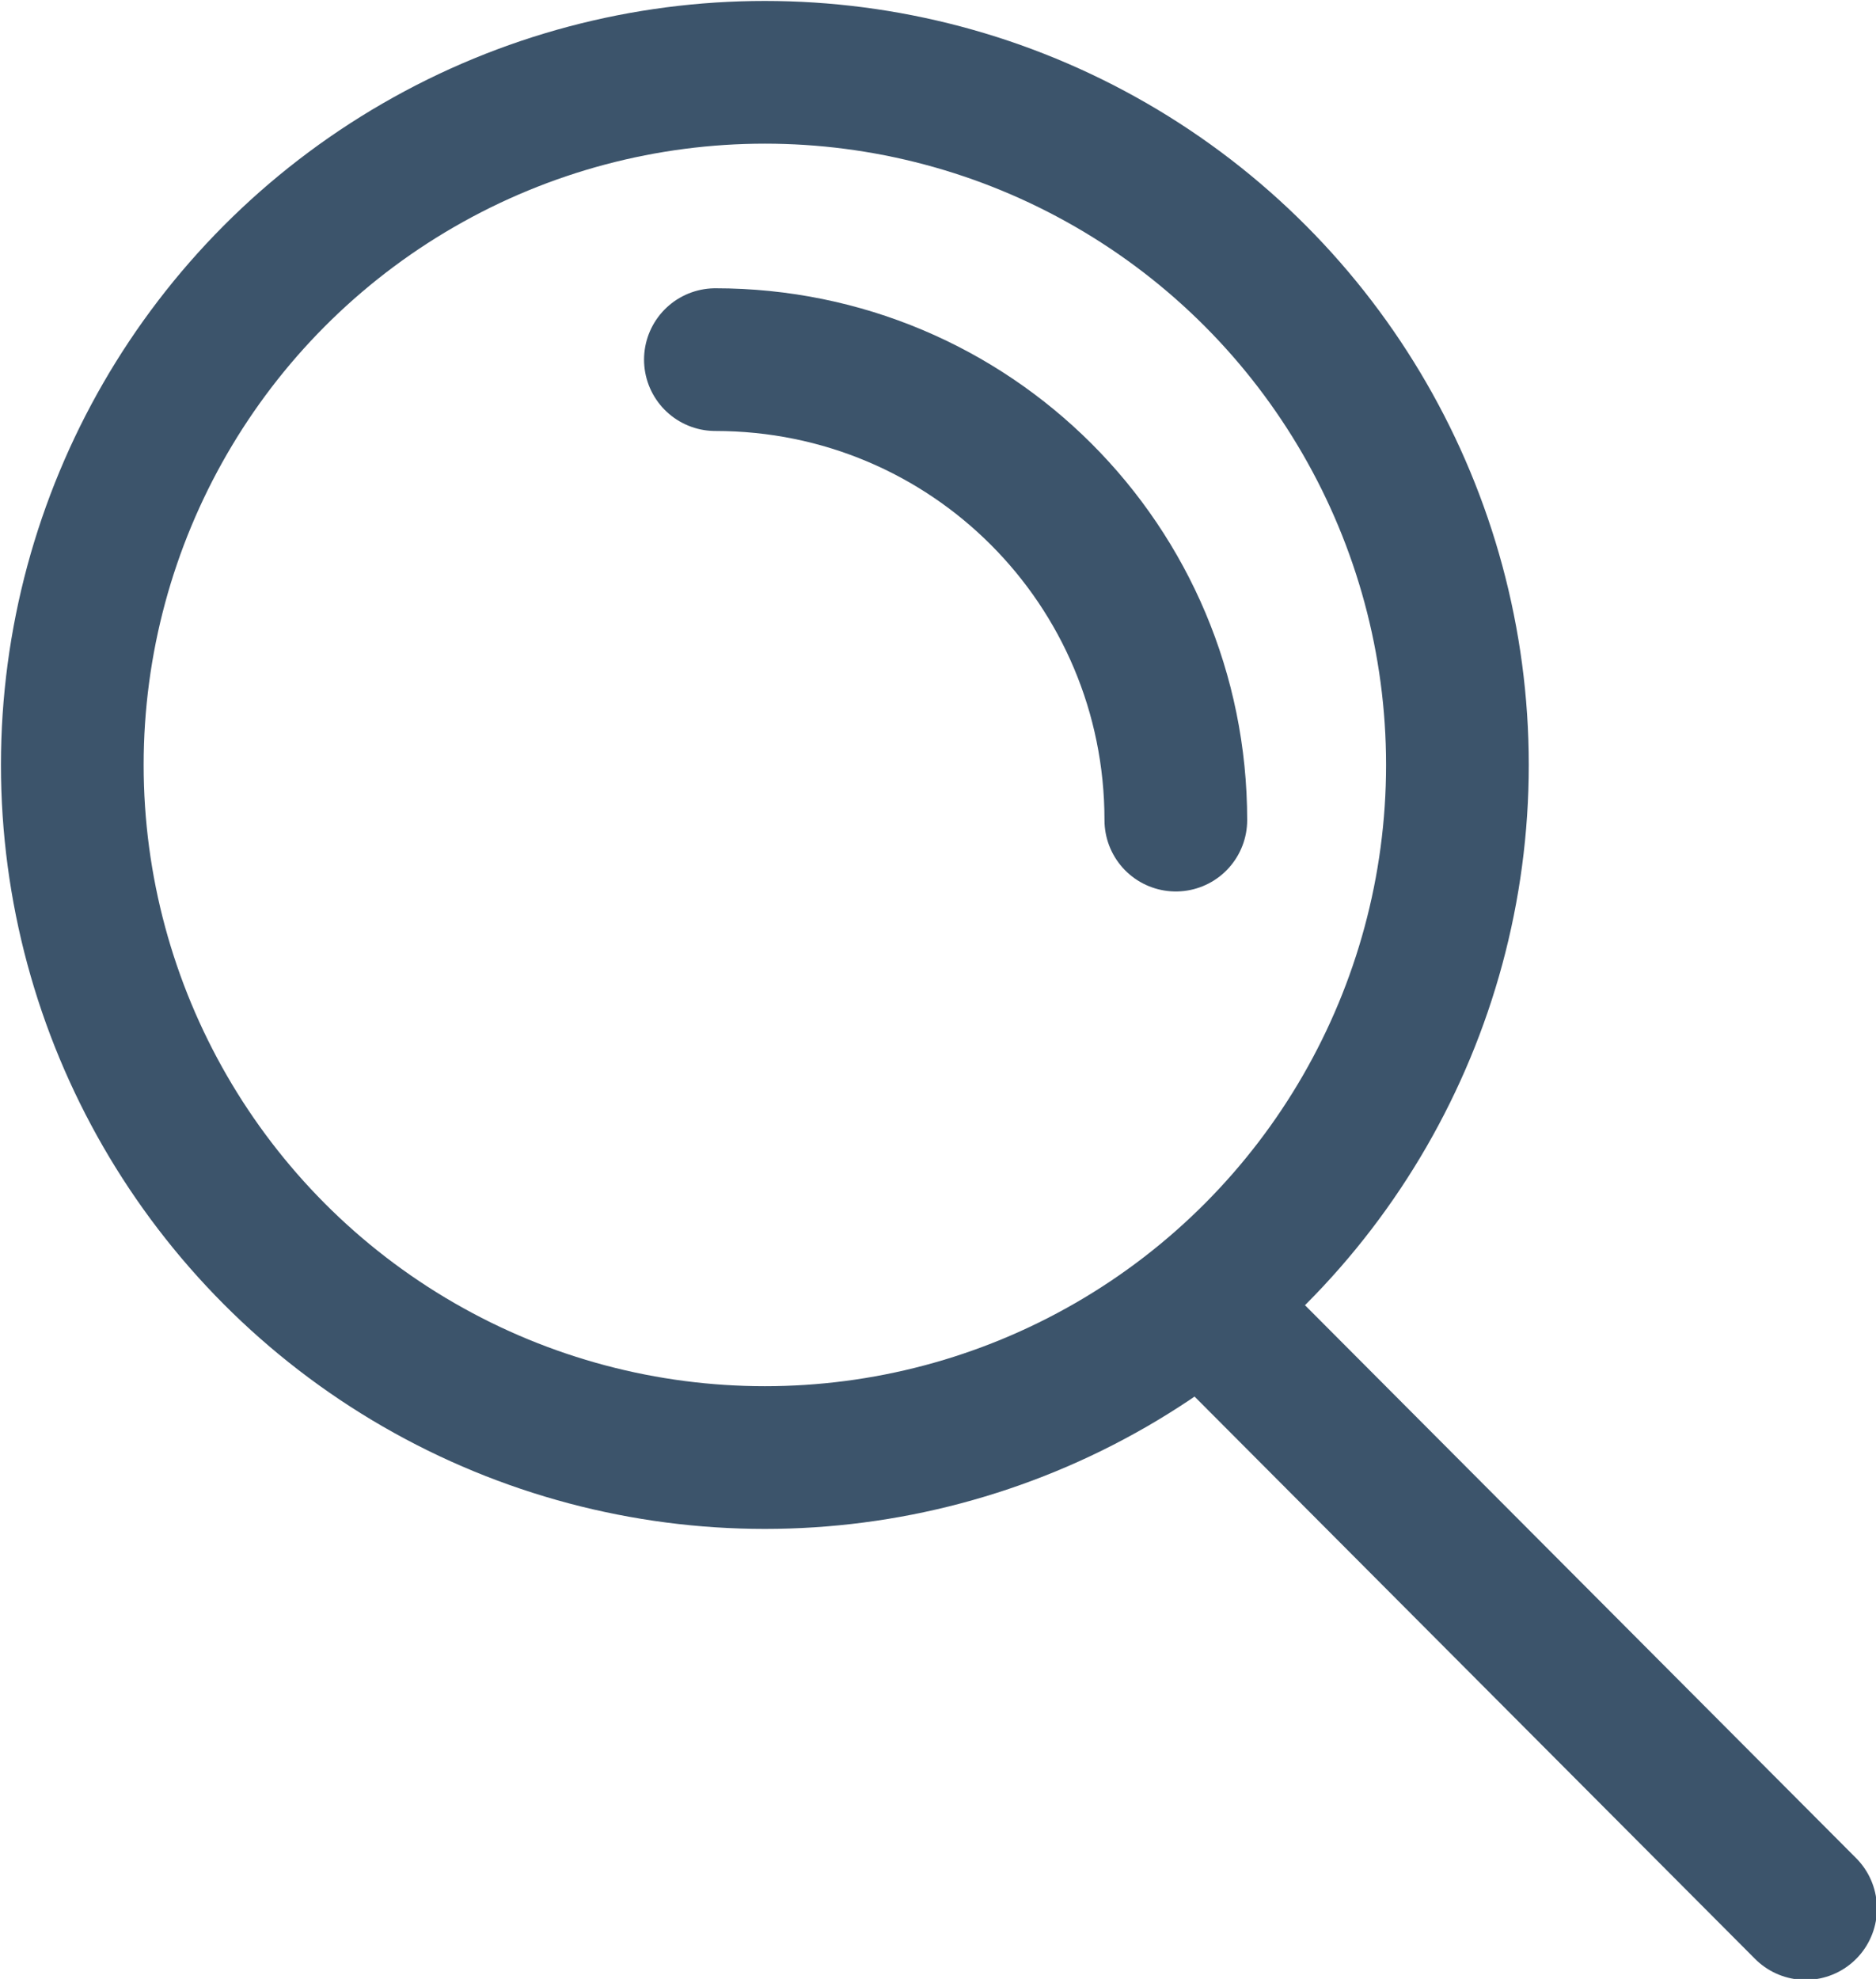
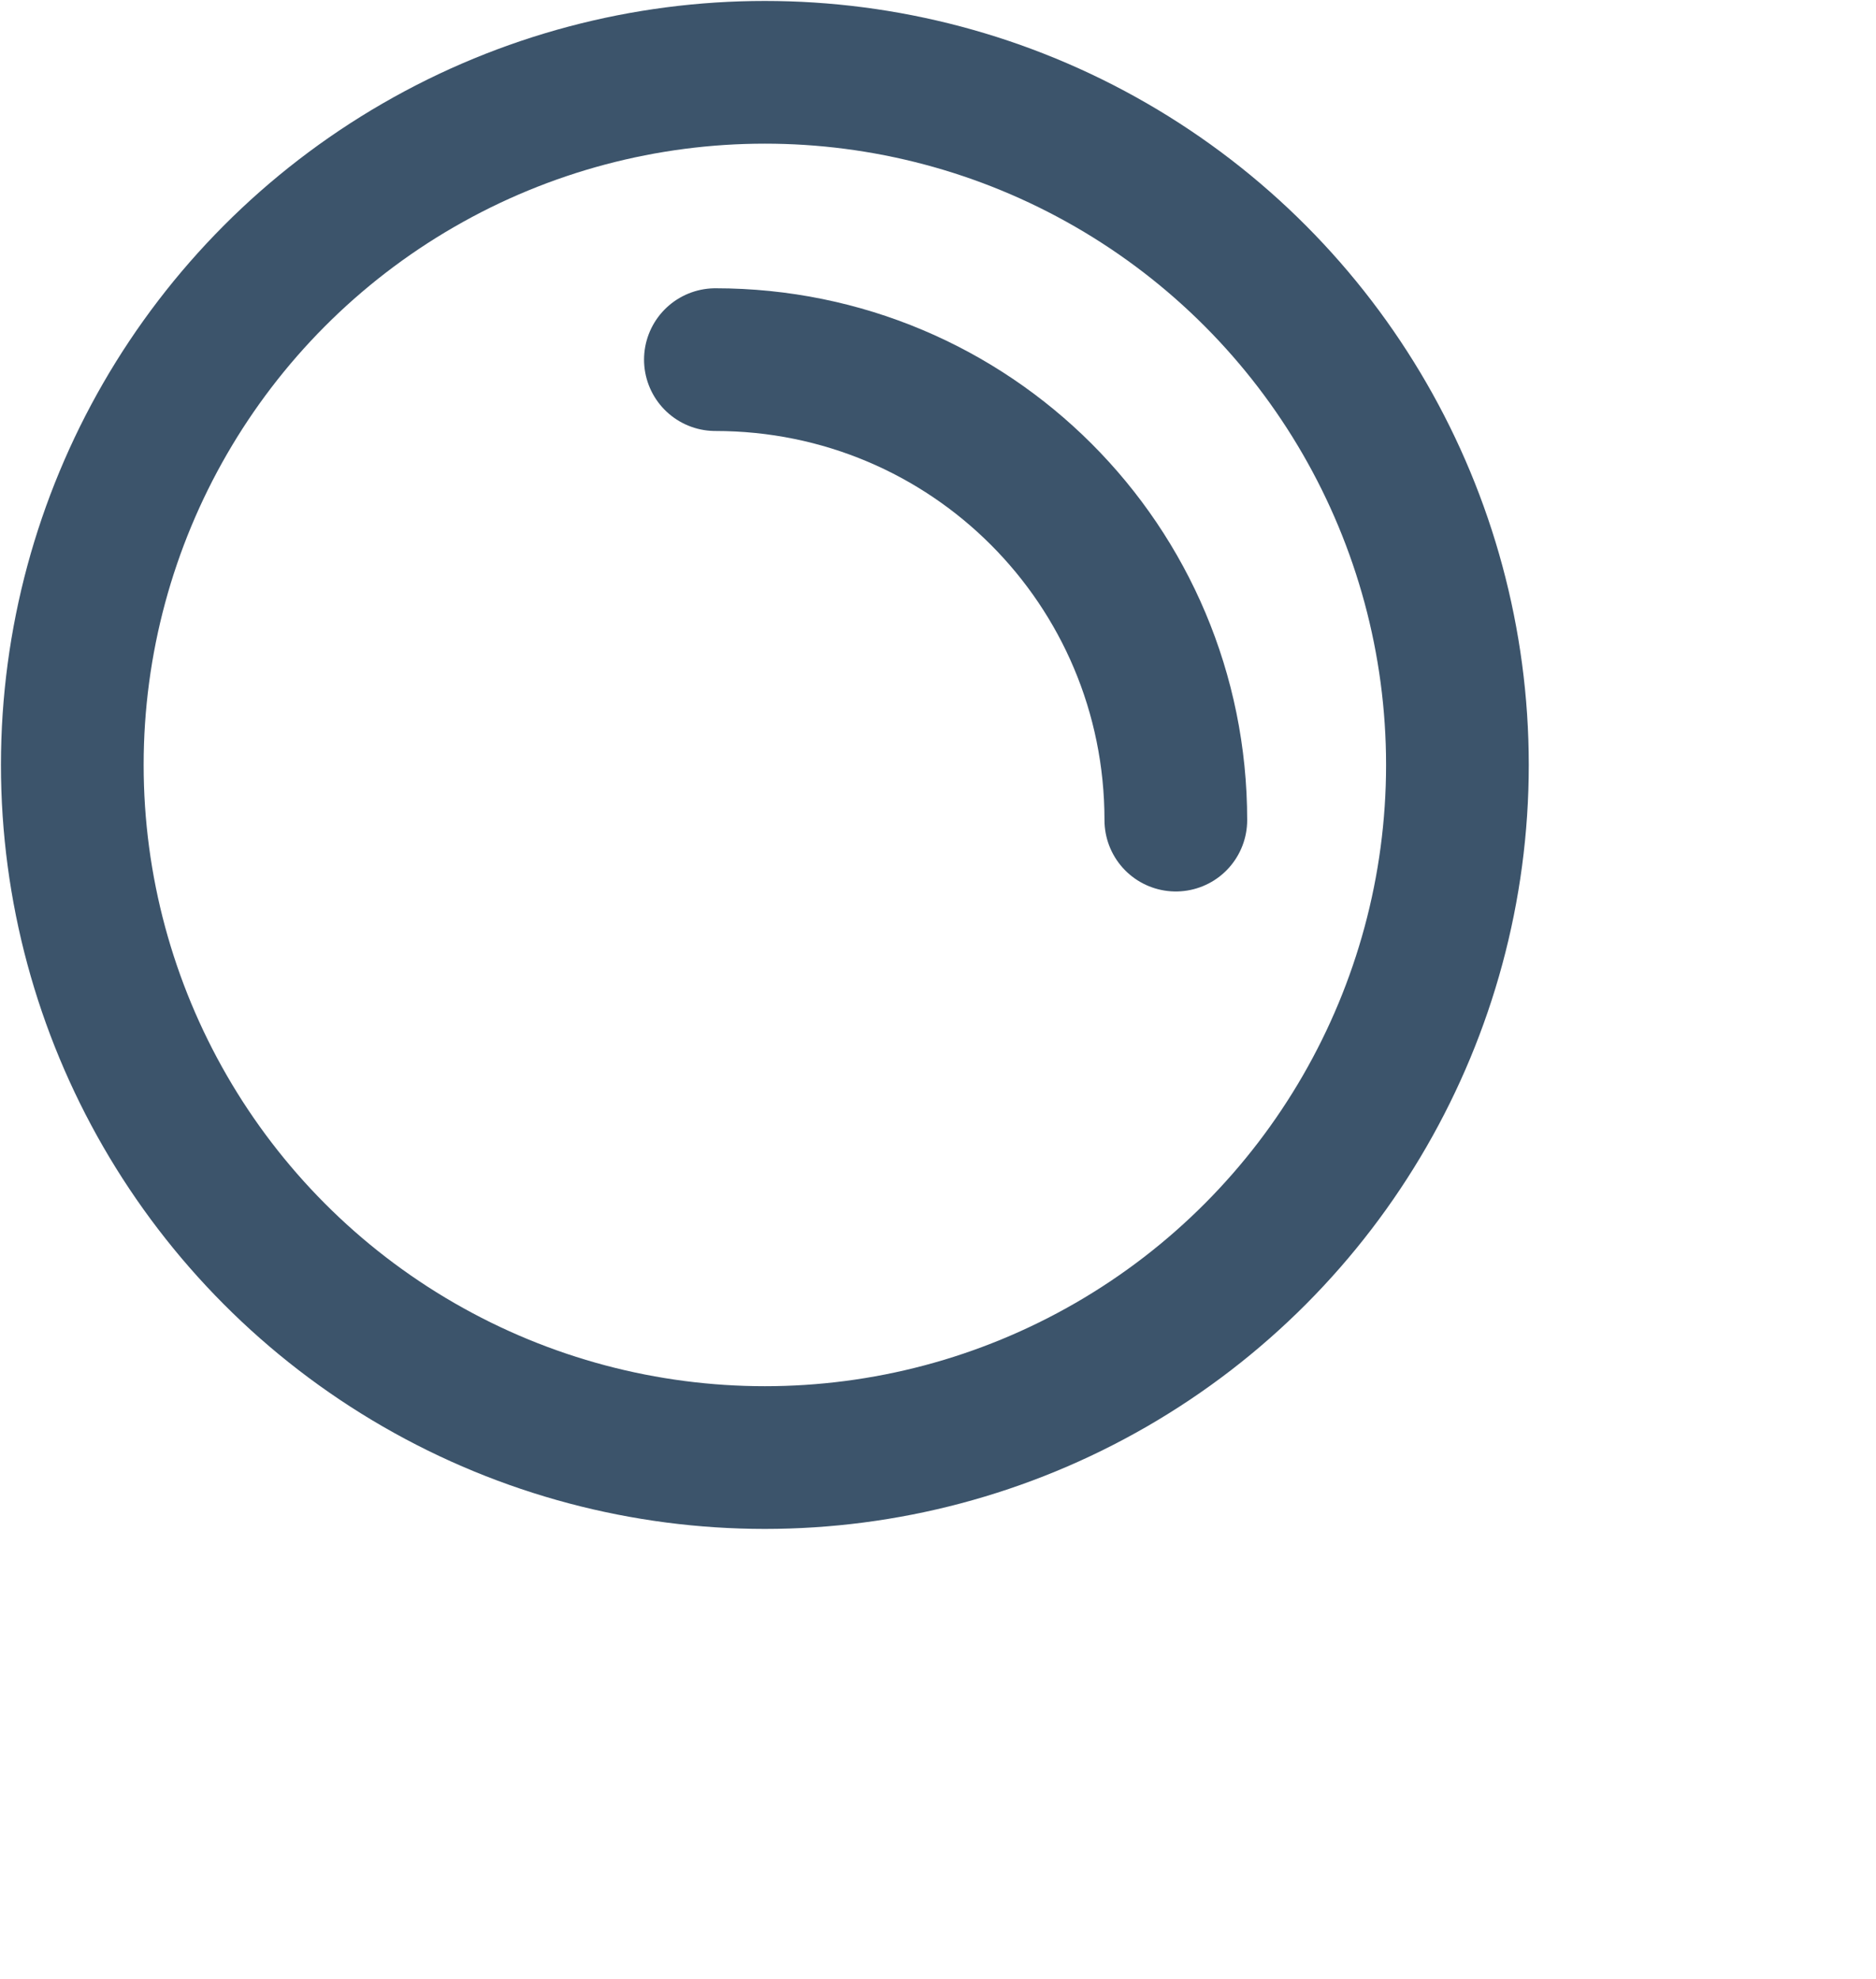
<svg xmlns="http://www.w3.org/2000/svg" id="Layer_1" data-name="Layer 1" version="1.1" viewBox="1.38 1.1 9.86 10.4">
  <defs>
    <style>
      .cls-1 {
        fill: none;
        stroke: #3c546b;
        stroke-linecap: round;
        stroke-miterlimit: 10;
        stroke-width: .75px;
      }
    </style>
  </defs>
  <circle class="cls-1" cx="5.4" cy="5.12" r="3.64" />
  <path class="cls-1" d="M5.14,2.99c1.34,0,2.42,1.08,2.42,2.42" />
-   <line class="cls-1" x1="7.71" y1="7.96" x2="10.87" y2="11.13" />
</svg>